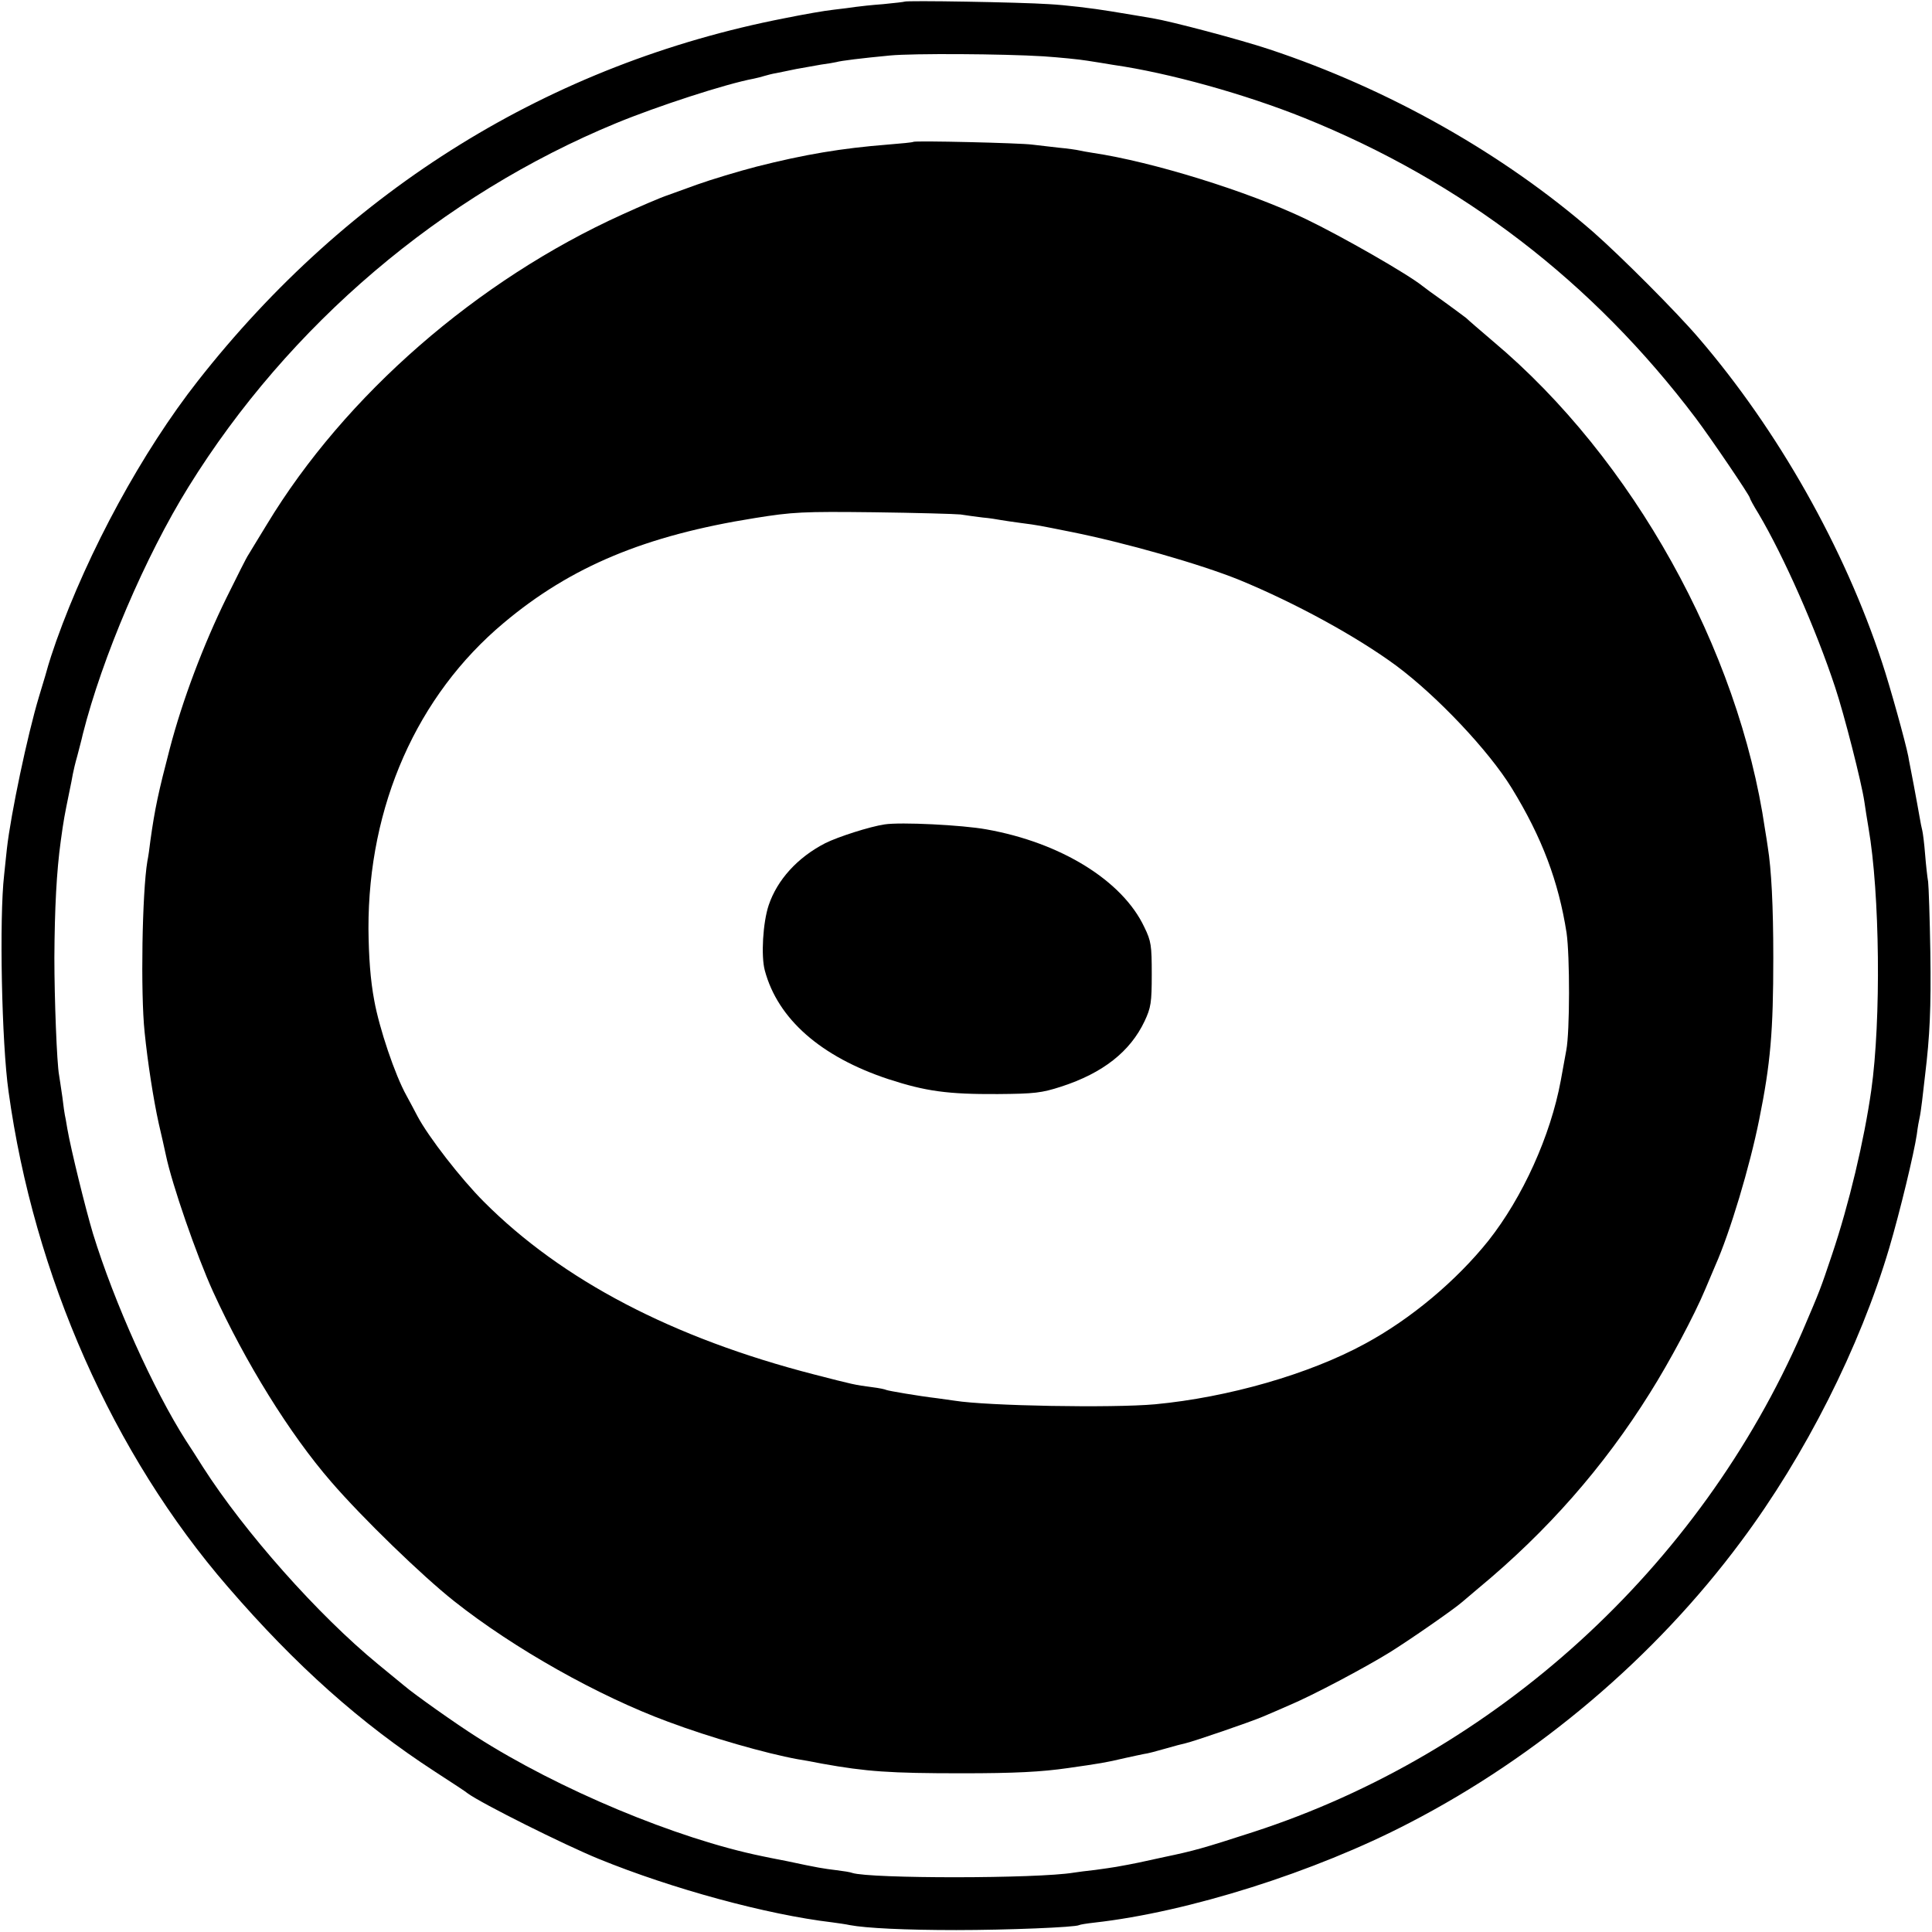
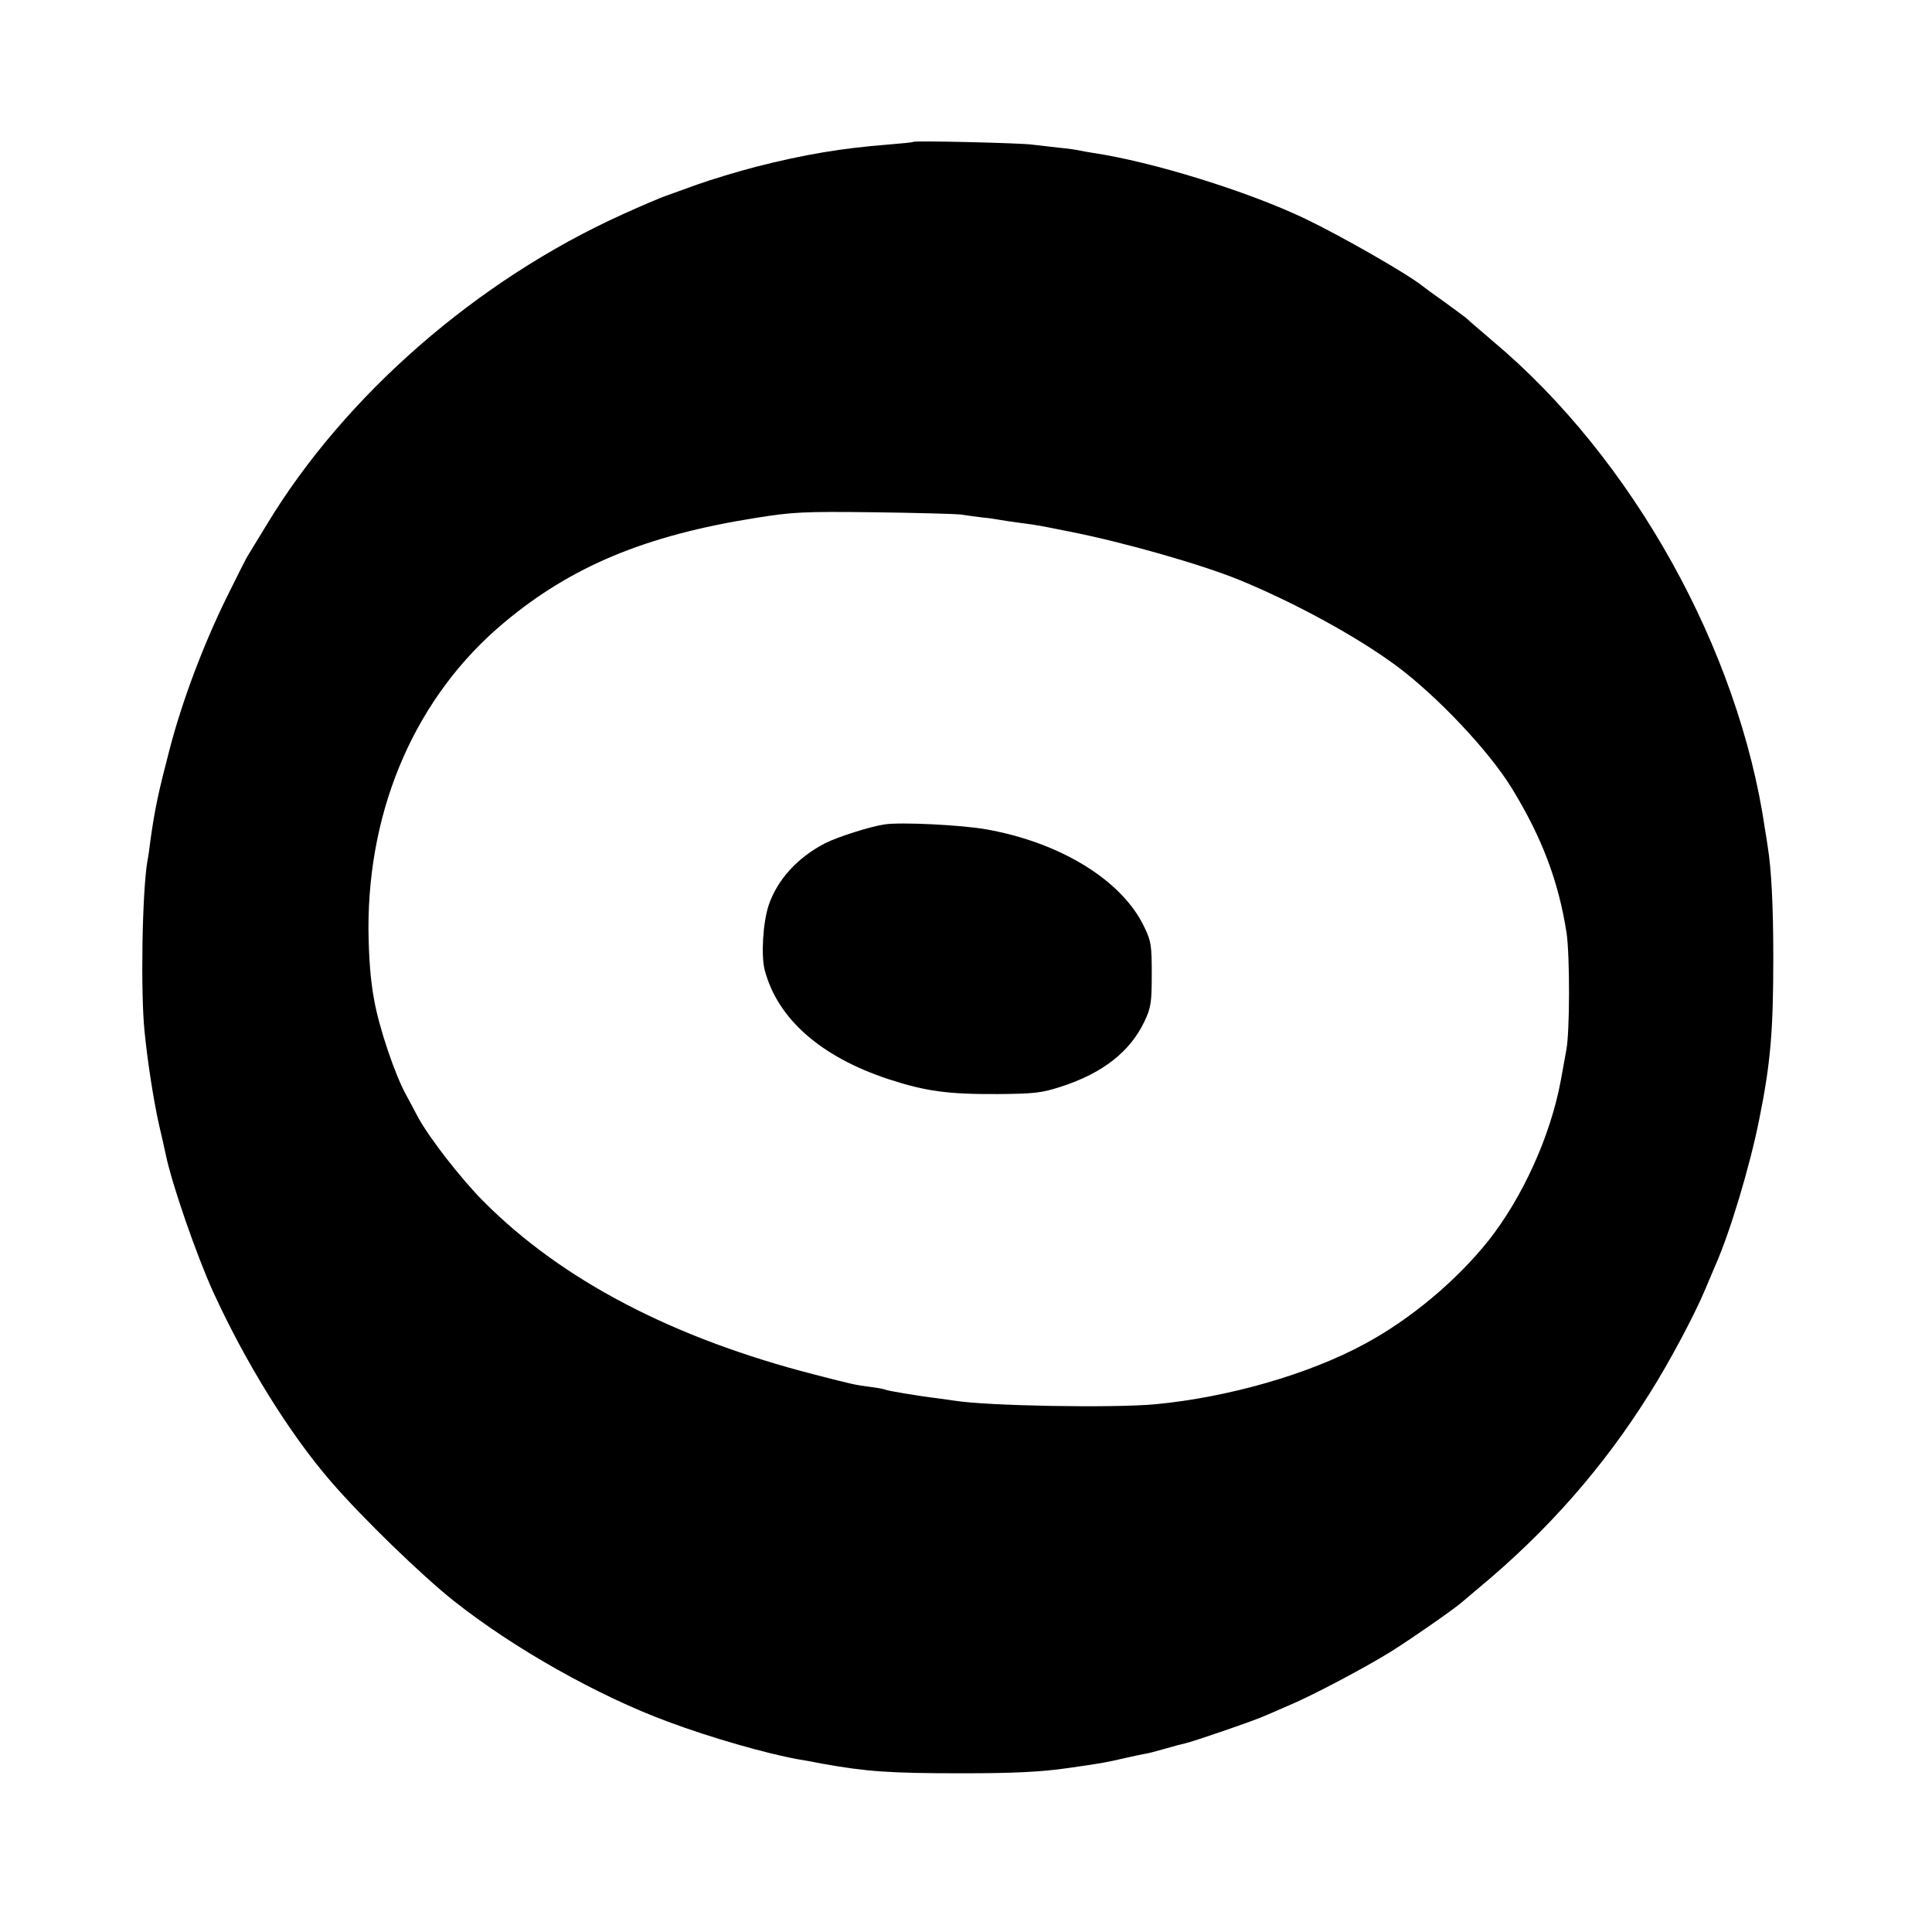
<svg xmlns="http://www.w3.org/2000/svg" version="1.0" width="700pt" height="700pt" viewBox="0 0 700 700" preserveAspectRatio="xMidYMid meet">
  <g transform="translate(0,700) scale(0.1,-0.1)" fill="#000000" stroke="none">
-     <path d="M3277 6994 c-1 -1 -36 -5 -77 -9 -41 -3 -86 -8 -100 -10 -14 -2 -49 -7 -78 -10 -30 -3 -110 -17 -179 -31 -848 -165 -1580 -618 -2126 -1314 -201 -256 -396 -614 -513 -942 -14 -40 -27 -80 -29 -88 -2 -8 -17 -60 -34 -115 -41 -136 -102 -425 -116 -550 -2 -16 -6 -59 -10 -95 -18 -155 -9 -610 16 -785 92 -667 379 -1315 795 -1795 246 -285 482 -495 750 -669 60 -39 114 -74 119 -79 51 -37 347 -185 474 -237 267 -109 610 -202 846 -230 22 -3 51 -7 64 -10 58 -11 200 -18 386 -18 182 0 432 10 445 18 3 2 28 6 55 9 340 38 799 183 1141 361 468 242 891 601 1202 1020 233 312 431 705 537 1063 39 132 90 344 100 412 3 25 8 52 10 60 2 8 6 35 9 60 3 25 8 68 11 95 17 141 22 240 19 445 -2 124 -6 239 -8 255 -3 17 -8 62 -11 100 -3 39 -8 77 -10 85 -2 8 -7 31 -10 50 -3 19 -13 71 -21 115 -8 44 -18 91 -20 105 -10 51 -66 253 -95 340 -136 414 -377 841 -664 1175 -82 96 -282 296 -382 384 -326 284 -742 519 -1173 662 -108 36 -358 102 -425 113 -16 3 -84 14 -150 25 -66 11 -167 23 -225 26 -105 7 -518 14 -523 9z m503 -198 c58 -4 130 -11 160 -16 30 -5 72 -11 93 -15 202 -29 478 -106 692 -192 573 -231 1046 -594 1419 -1088 55 -73 196 -281 196 -289 0 -3 14 -29 32 -58 91 -154 207 -416 277 -628 33 -99 96 -346 106 -415 3 -22 10 -65 15 -95 41 -236 46 -695 10 -950 -26 -183 -81 -414 -142 -595 -43 -128 -43 -128 -108 -280 -372 -855 -1111 -1528 -1990 -1813 -182 -59 -215 -68 -320 -90 -86 -19 -108 -24 -176 -36 -12 -2 -45 -7 -75 -11 -30 -3 -65 -8 -79 -10 -133 -22 -736 -22 -802 -1 -7 3 -33 7 -58 10 -48 6 -63 8 -180 33 -41 8 -82 16 -90 18 -307 63 -735 241 -1035 433 -71 45 -224 153 -260 184 -11 9 -54 44 -95 78 -218 179 -484 479 -635 715 -21 33 -48 76 -61 95 -118 185 -260 500 -337 750 -27 90 -80 305 -93 380 -4 25 -8 47 -9 50 -1 3 -5 32 -9 65 -5 33 -10 69 -12 80 -8 42 -17 277 -17 425 1 180 8 313 23 422 11 81 14 94 30 173 6 28 12 59 14 71 2 11 9 41 16 65 6 24 16 60 20 79 70 277 226 643 383 896 364 587 917 1057 1550 1318 148 61 396 142 498 161 11 2 29 7 39 10 10 3 29 8 42 10 13 3 46 9 73 15 28 5 68 12 90 16 22 3 47 7 55 9 17 5 90 14 195 24 84 8 408 6 555 -3z" />
    <path d="M3309 6486 c-2 -2 -44 -6 -94 -10 -164 -13 -298 -35 -475 -80 -62 -16 -165 -47 -215 -65 -33 -12 -80 -29 -105 -38 -25 -8 -99 -40 -165 -70 -526 -238 -1005 -655 -1288 -1123 -32 -52 -62 -102 -67 -110 -6 -8 -41 -78 -79 -155 -84 -171 -160 -372 -206 -548 -41 -157 -54 -217 -70 -332 -3 -27 -8 -61 -11 -75 -19 -113 -25 -478 -10 -620 11 -109 32 -244 51 -330 10 -41 21 -93 26 -115 22 -106 111 -363 171 -495 117 -256 277 -515 428 -689 114 -132 330 -341 445 -432 217 -172 523 -344 775 -437 155 -58 355 -115 470 -136 14 -2 53 -9 88 -16 161 -29 247 -35 507 -35 192 0 288 5 385 19 112 16 138 20 205 36 28 6 59 13 70 15 11 1 45 10 76 19 31 9 65 18 75 20 27 6 232 76 279 96 22 9 65 28 95 41 86 36 276 137 365 192 74 46 235 158 262 182 6 5 33 28 59 50 249 206 454 439 622 708 70 111 161 281 201 377 13 30 29 69 36 85 53 119 125 359 159 529 41 203 51 319 51 586 0 188 -7 321 -20 401 -2 13 -6 42 -10 64 -95 653 -480 1344 -985 1768 -47 40 -91 78 -98 85 -8 6 -44 33 -80 59 -37 26 -71 51 -77 56 -53 43 -290 179 -425 244 -209 100 -555 207 -770 239 -19 3 -42 7 -50 9 -8 2 -42 7 -75 10 -33 4 -76 9 -95 11 -44 6 -425 15 -431 10z m171 -1350 c19 -3 55 -8 80 -11 25 -2 54 -7 65 -9 11 -2 45 -7 75 -11 62 -8 65 -9 175 -31 202 -40 474 -118 615 -175 204 -84 425 -205 569 -311 149 -111 335 -308 418 -443 110 -179 170 -339 199 -525 12 -83 12 -358 -1 -425 -3 -16 -12 -66 -20 -110 -37 -200 -138 -423 -262 -580 -116 -145 -281 -284 -448 -374 -202 -110 -495 -194 -760 -219 -156 -14 -608 -6 -726 13 -13 2 -42 6 -64 9 -68 8 -178 27 -184 30 -3 2 -26 7 -51 10 -63 8 -70 10 -210 46 -513 132 -914 342 -1197 626 -83 83 -200 234 -240 309 -11 22 -30 56 -40 75 -42 75 -99 245 -117 345 -14 74 -20 158 -21 260 -1 446 176 845 490 1108 244 205 514 317 910 380 137 22 174 24 430 21 154 -2 296 -6 315 -8z" />
    <path d="M3205 4013 c-54 -8 -169 -45 -215 -68 -101 -52 -174 -133 -205 -225 -21 -63 -28 -184 -14 -236 47 -176 203 -313 448 -394 135 -44 215 -55 396 -54 133 1 159 4 230 27 151 49 250 127 302 237 23 49 26 67 26 170 0 104 -2 120 -27 171 -79 168 -302 306 -572 354 -88 16 -311 27 -369 18z" />
  </g>
</svg>